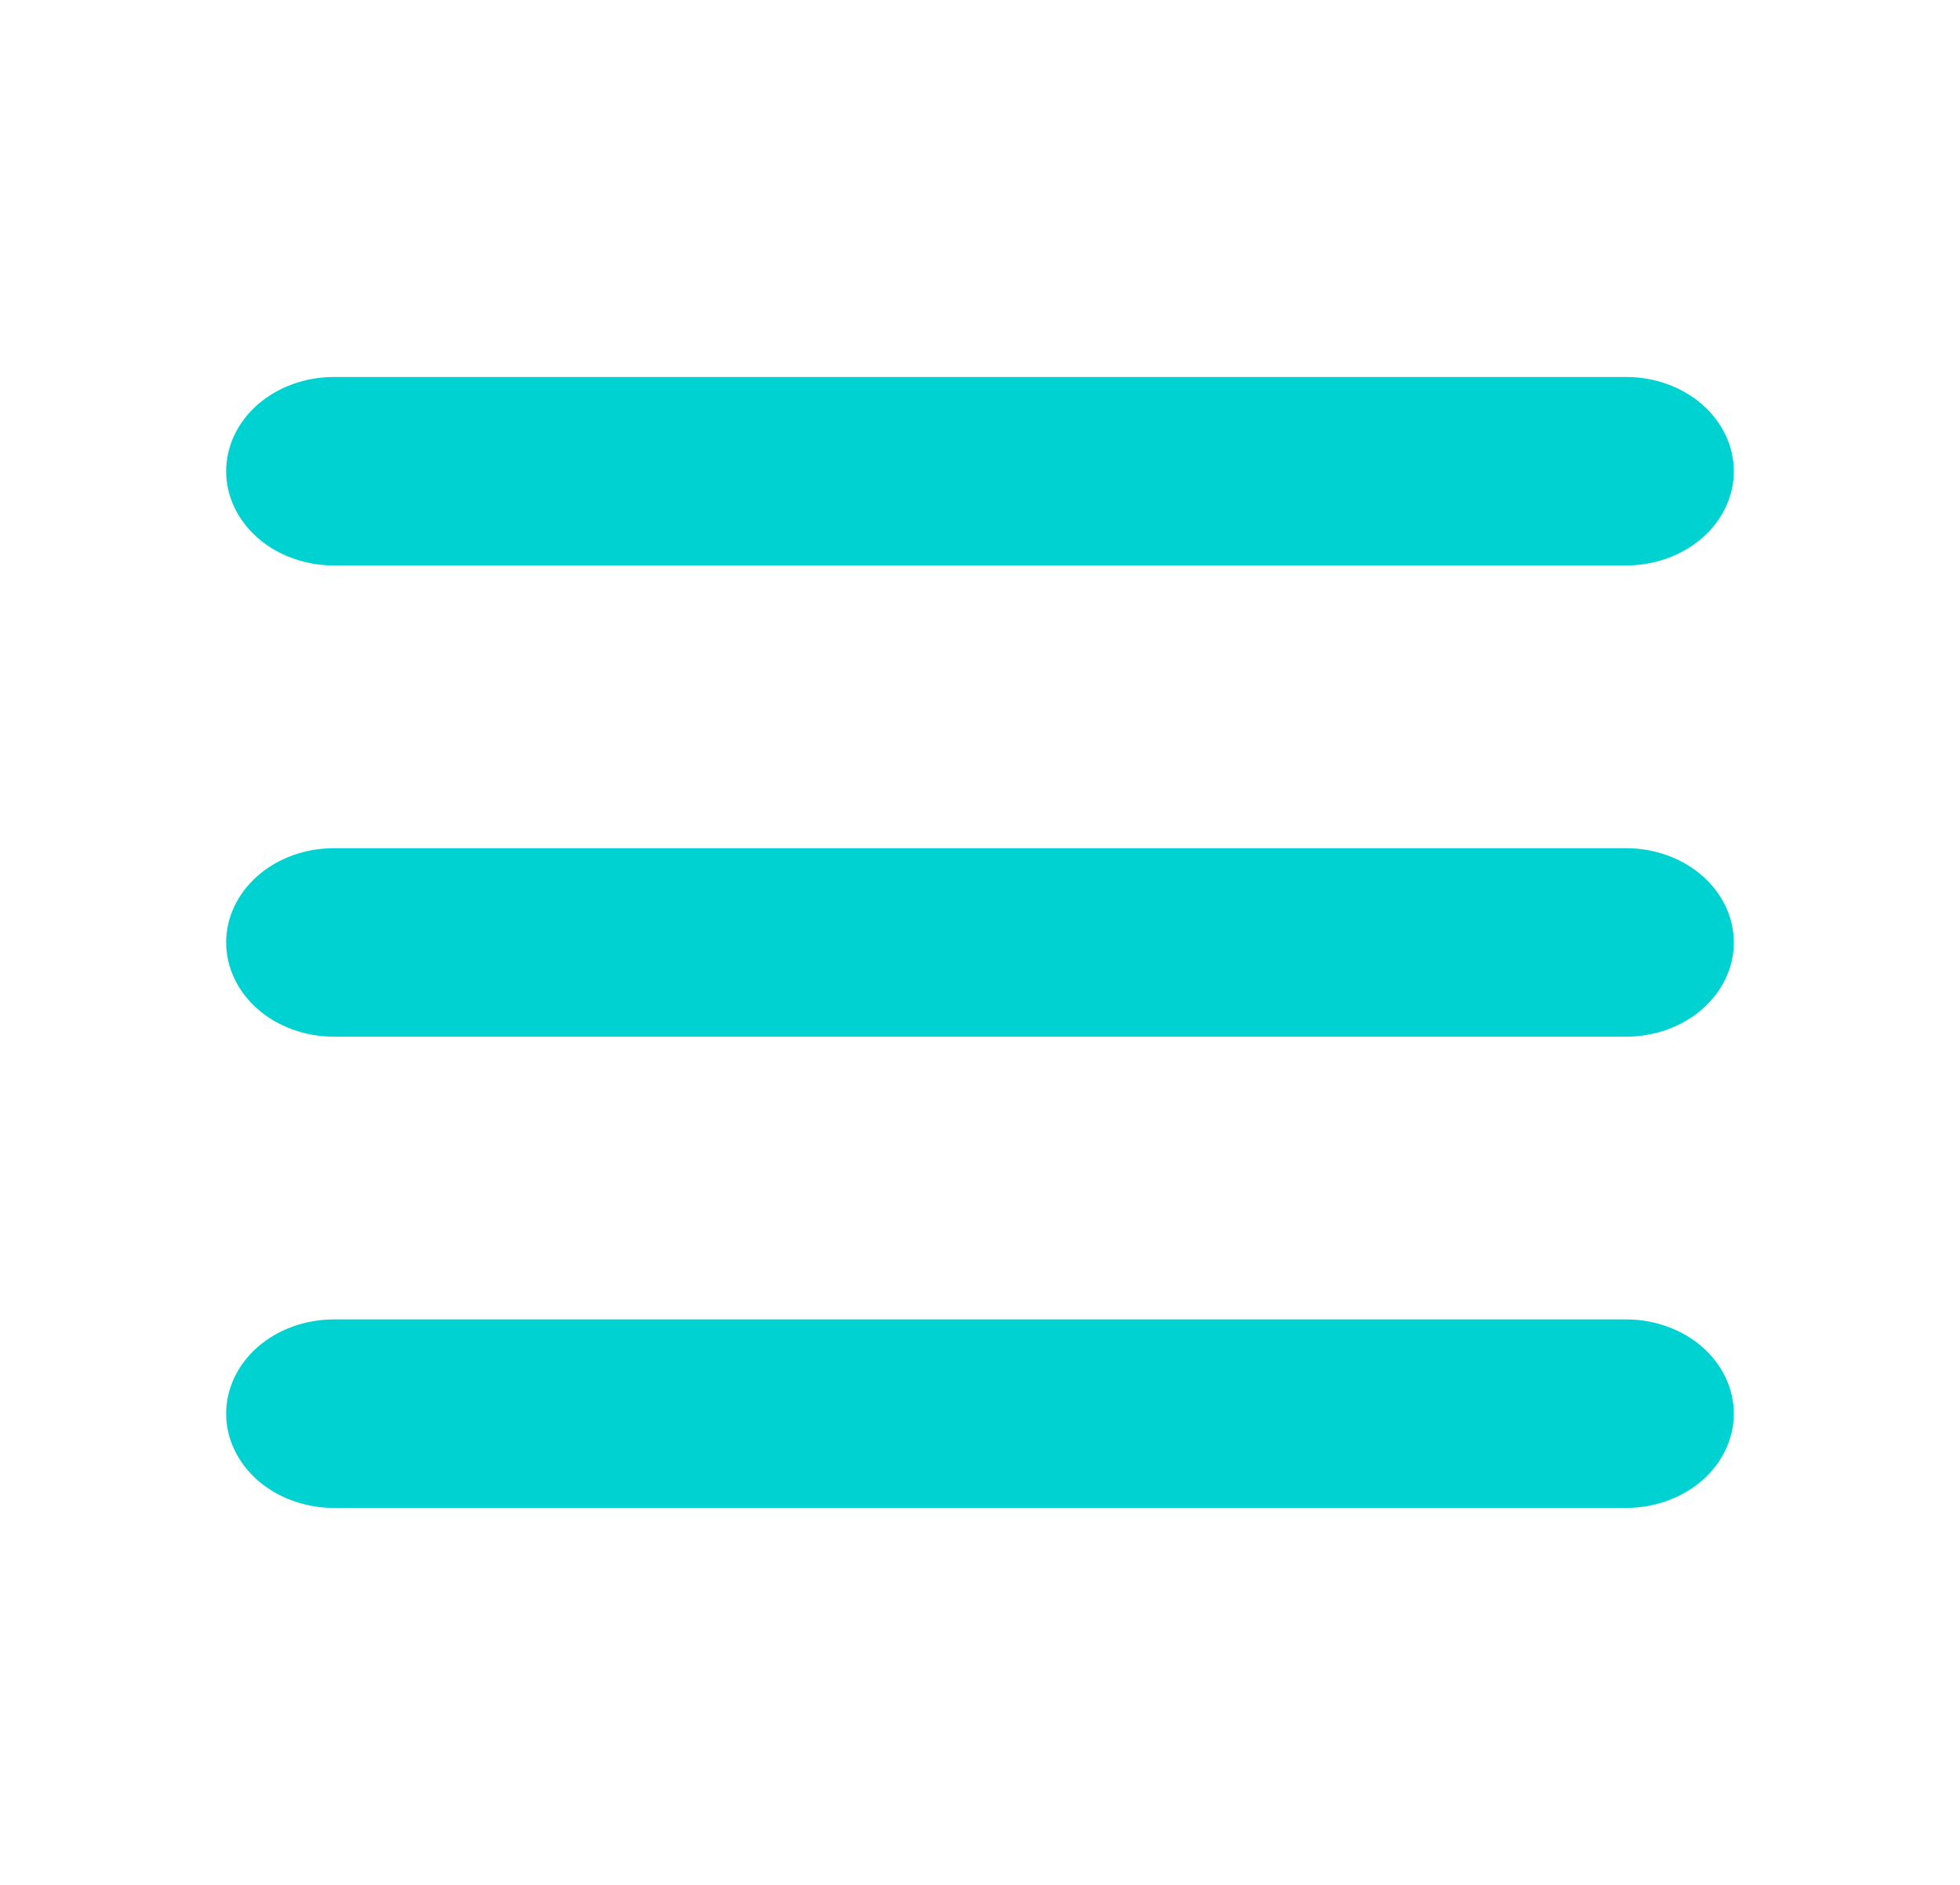
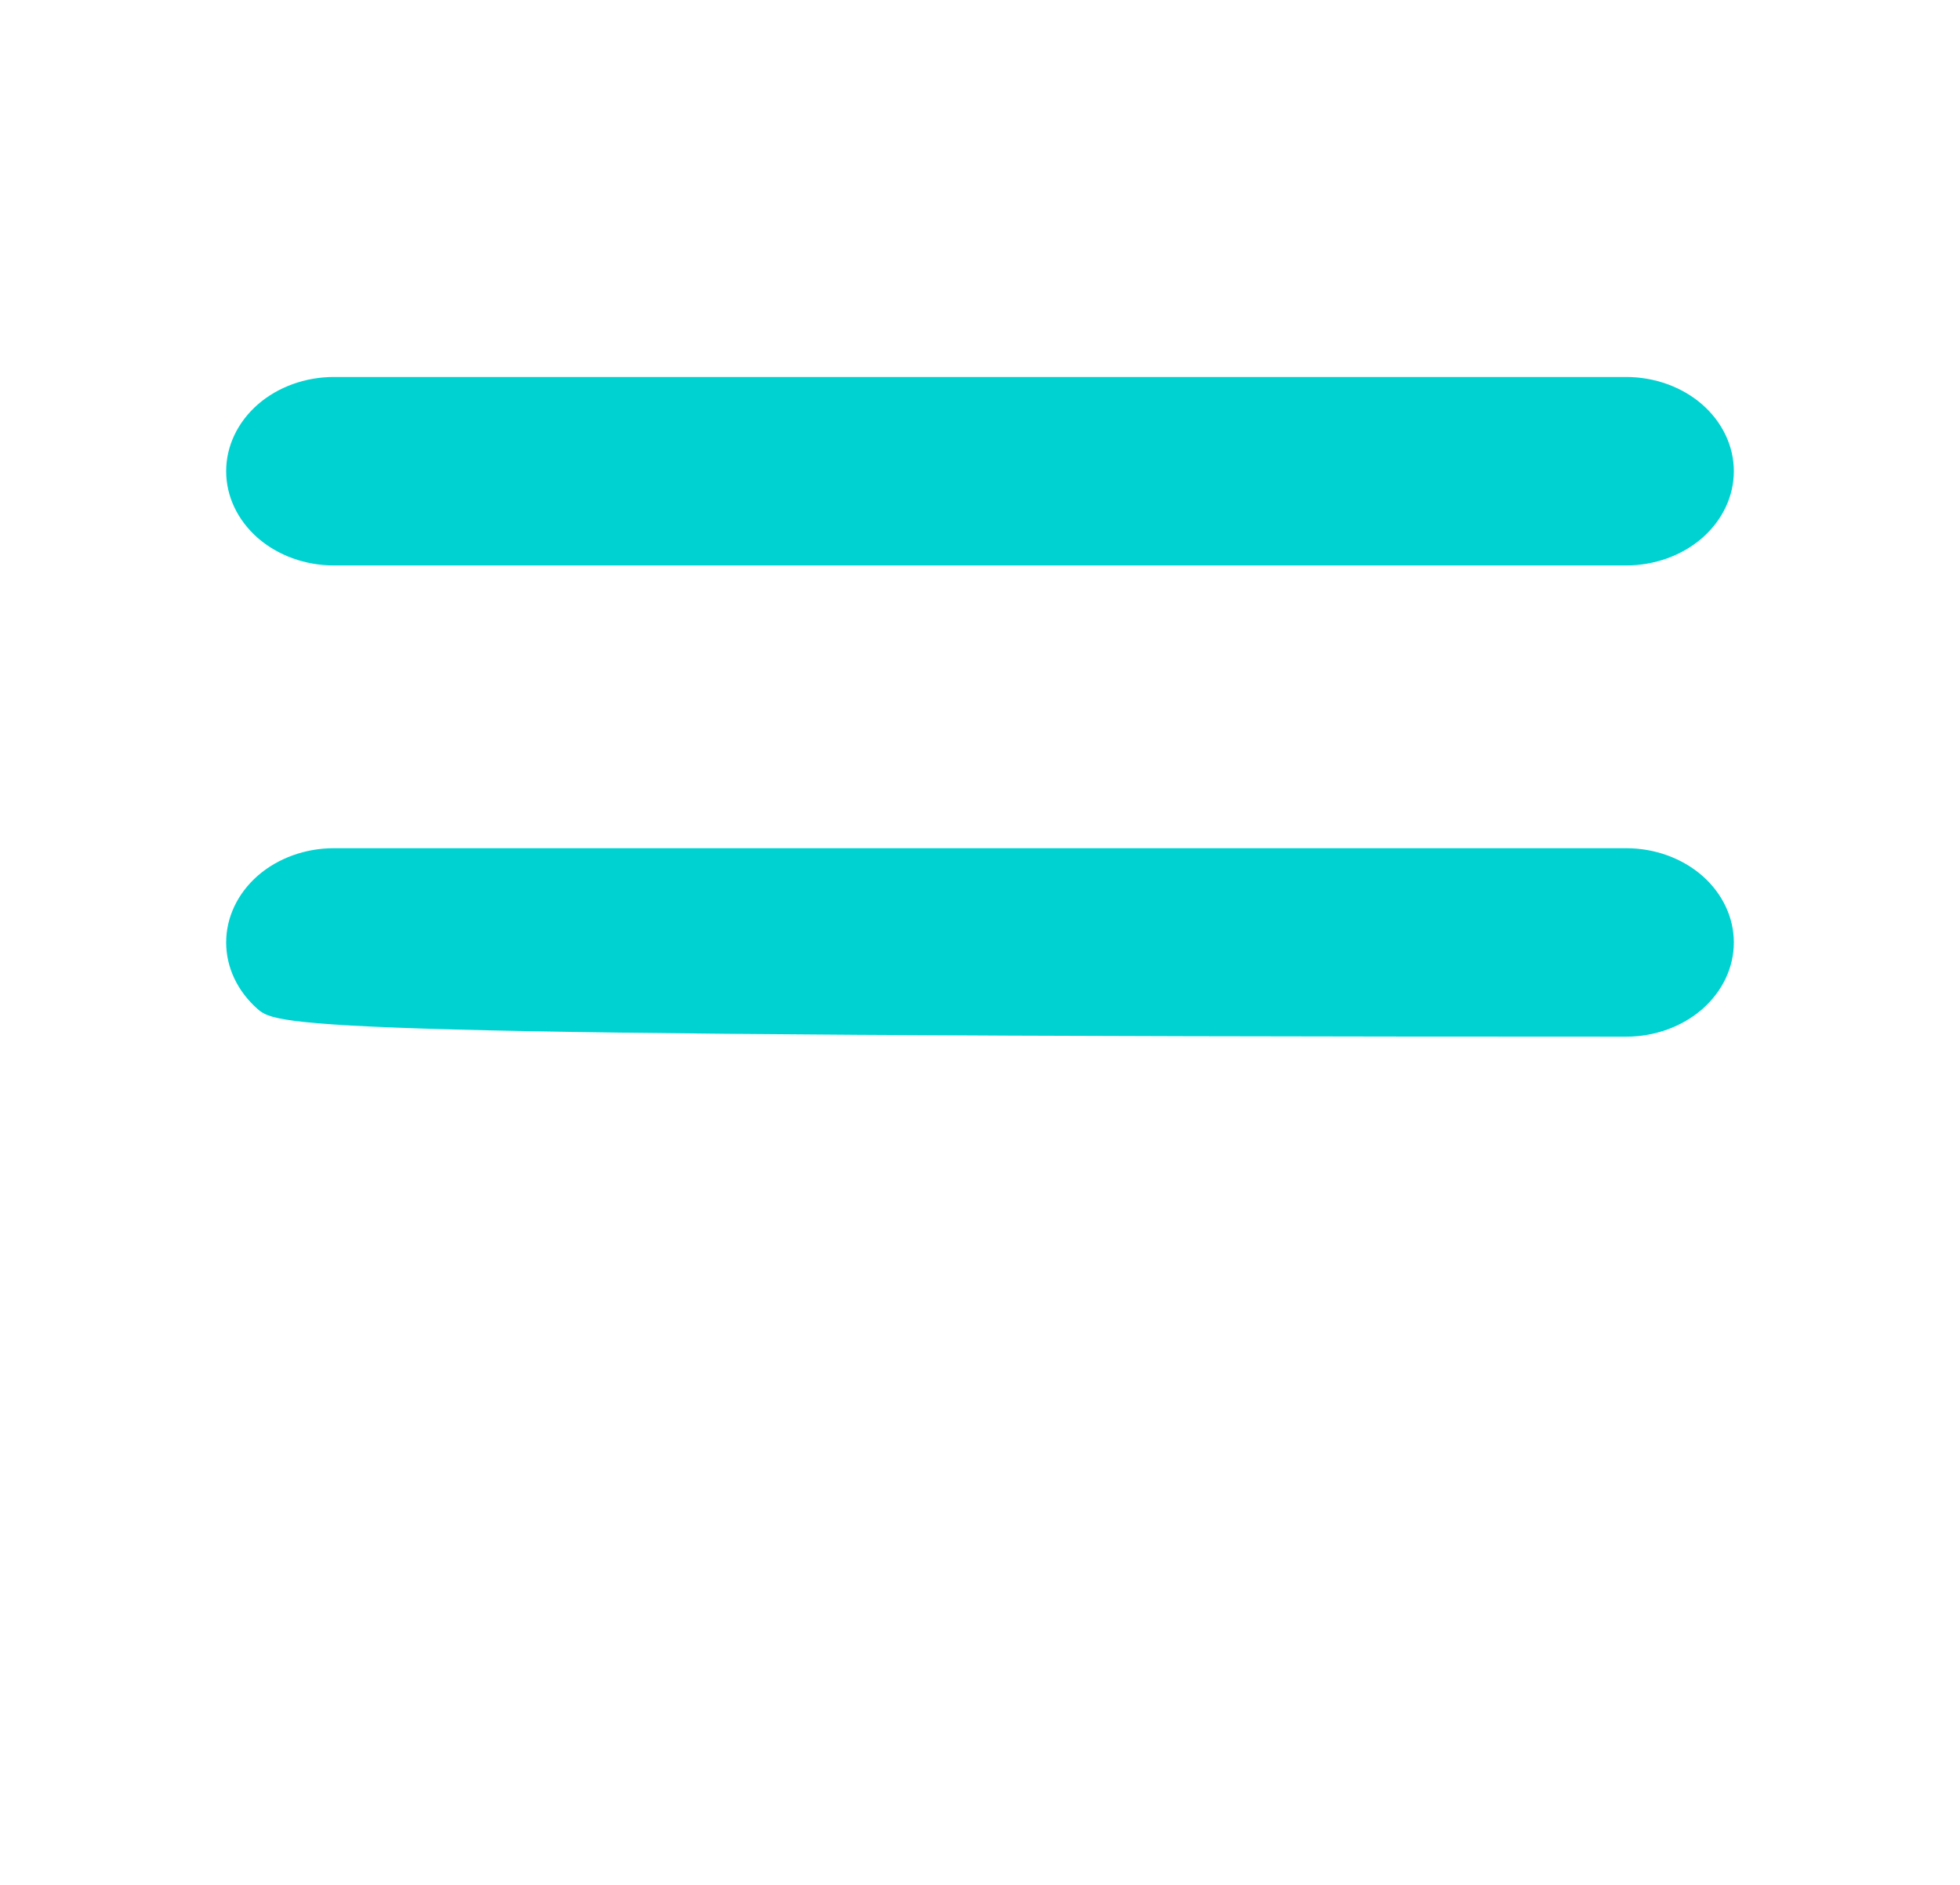
<svg xmlns="http://www.w3.org/2000/svg" width="26" height="25" viewBox="0 0 26 25" fill="none">
  <path fill-rule="evenodd" clip-rule="evenodd" d="M3 6.25C3 5.918 3.151 5.601 3.418 5.366C3.686 5.132 4.05 5 4.429 5H21.571C21.95 5 22.314 5.132 22.582 5.366C22.849 5.601 23 5.918 23 6.25C23 6.582 22.849 6.899 22.582 7.134C22.314 7.368 21.95 7.5 21.571 7.5H4.429C4.05 7.5 3.686 7.368 3.418 7.134C3.151 6.899 3 6.582 3 6.25Z" fill="#00D2D2" />
-   <path fill-rule="evenodd" clip-rule="evenodd" d="M3 12.5C3 12.168 3.151 11.851 3.418 11.616C3.686 11.382 4.05 11.25 4.429 11.25H21.571C21.95 11.25 22.314 11.382 22.582 11.616C22.849 11.851 23 12.168 23 12.5C23 12.832 22.849 13.149 22.582 13.384C22.314 13.618 21.95 13.75 21.571 13.75H4.429C4.05 13.75 3.686 13.618 3.418 13.384C3.151 13.149 3 12.832 3 12.5Z" fill="#00D2D2" />
-   <path fill-rule="evenodd" clip-rule="evenodd" d="M3 18.75C3 18.419 3.151 18.101 3.418 17.866C3.686 17.632 4.05 17.5 4.429 17.5H21.571C21.95 17.5 22.314 17.632 22.582 17.866C22.849 18.101 23 18.419 23 18.75C23 19.081 22.849 19.399 22.582 19.634C22.314 19.868 21.95 20 21.571 20H4.429C4.05 20 3.686 19.868 3.418 19.634C3.151 19.399 3 19.081 3 18.75Z" fill="#00D2D2" />
+   <path fill-rule="evenodd" clip-rule="evenodd" d="M3 12.5C3 12.168 3.151 11.851 3.418 11.616C3.686 11.382 4.05 11.25 4.429 11.25H21.571C21.95 11.25 22.314 11.382 22.582 11.616C22.849 11.851 23 12.168 23 12.5C23 12.832 22.849 13.149 22.582 13.384C22.314 13.618 21.95 13.75 21.571 13.75C4.05 13.75 3.686 13.618 3.418 13.384C3.151 13.149 3 12.832 3 12.5Z" fill="#00D2D2" />
</svg>